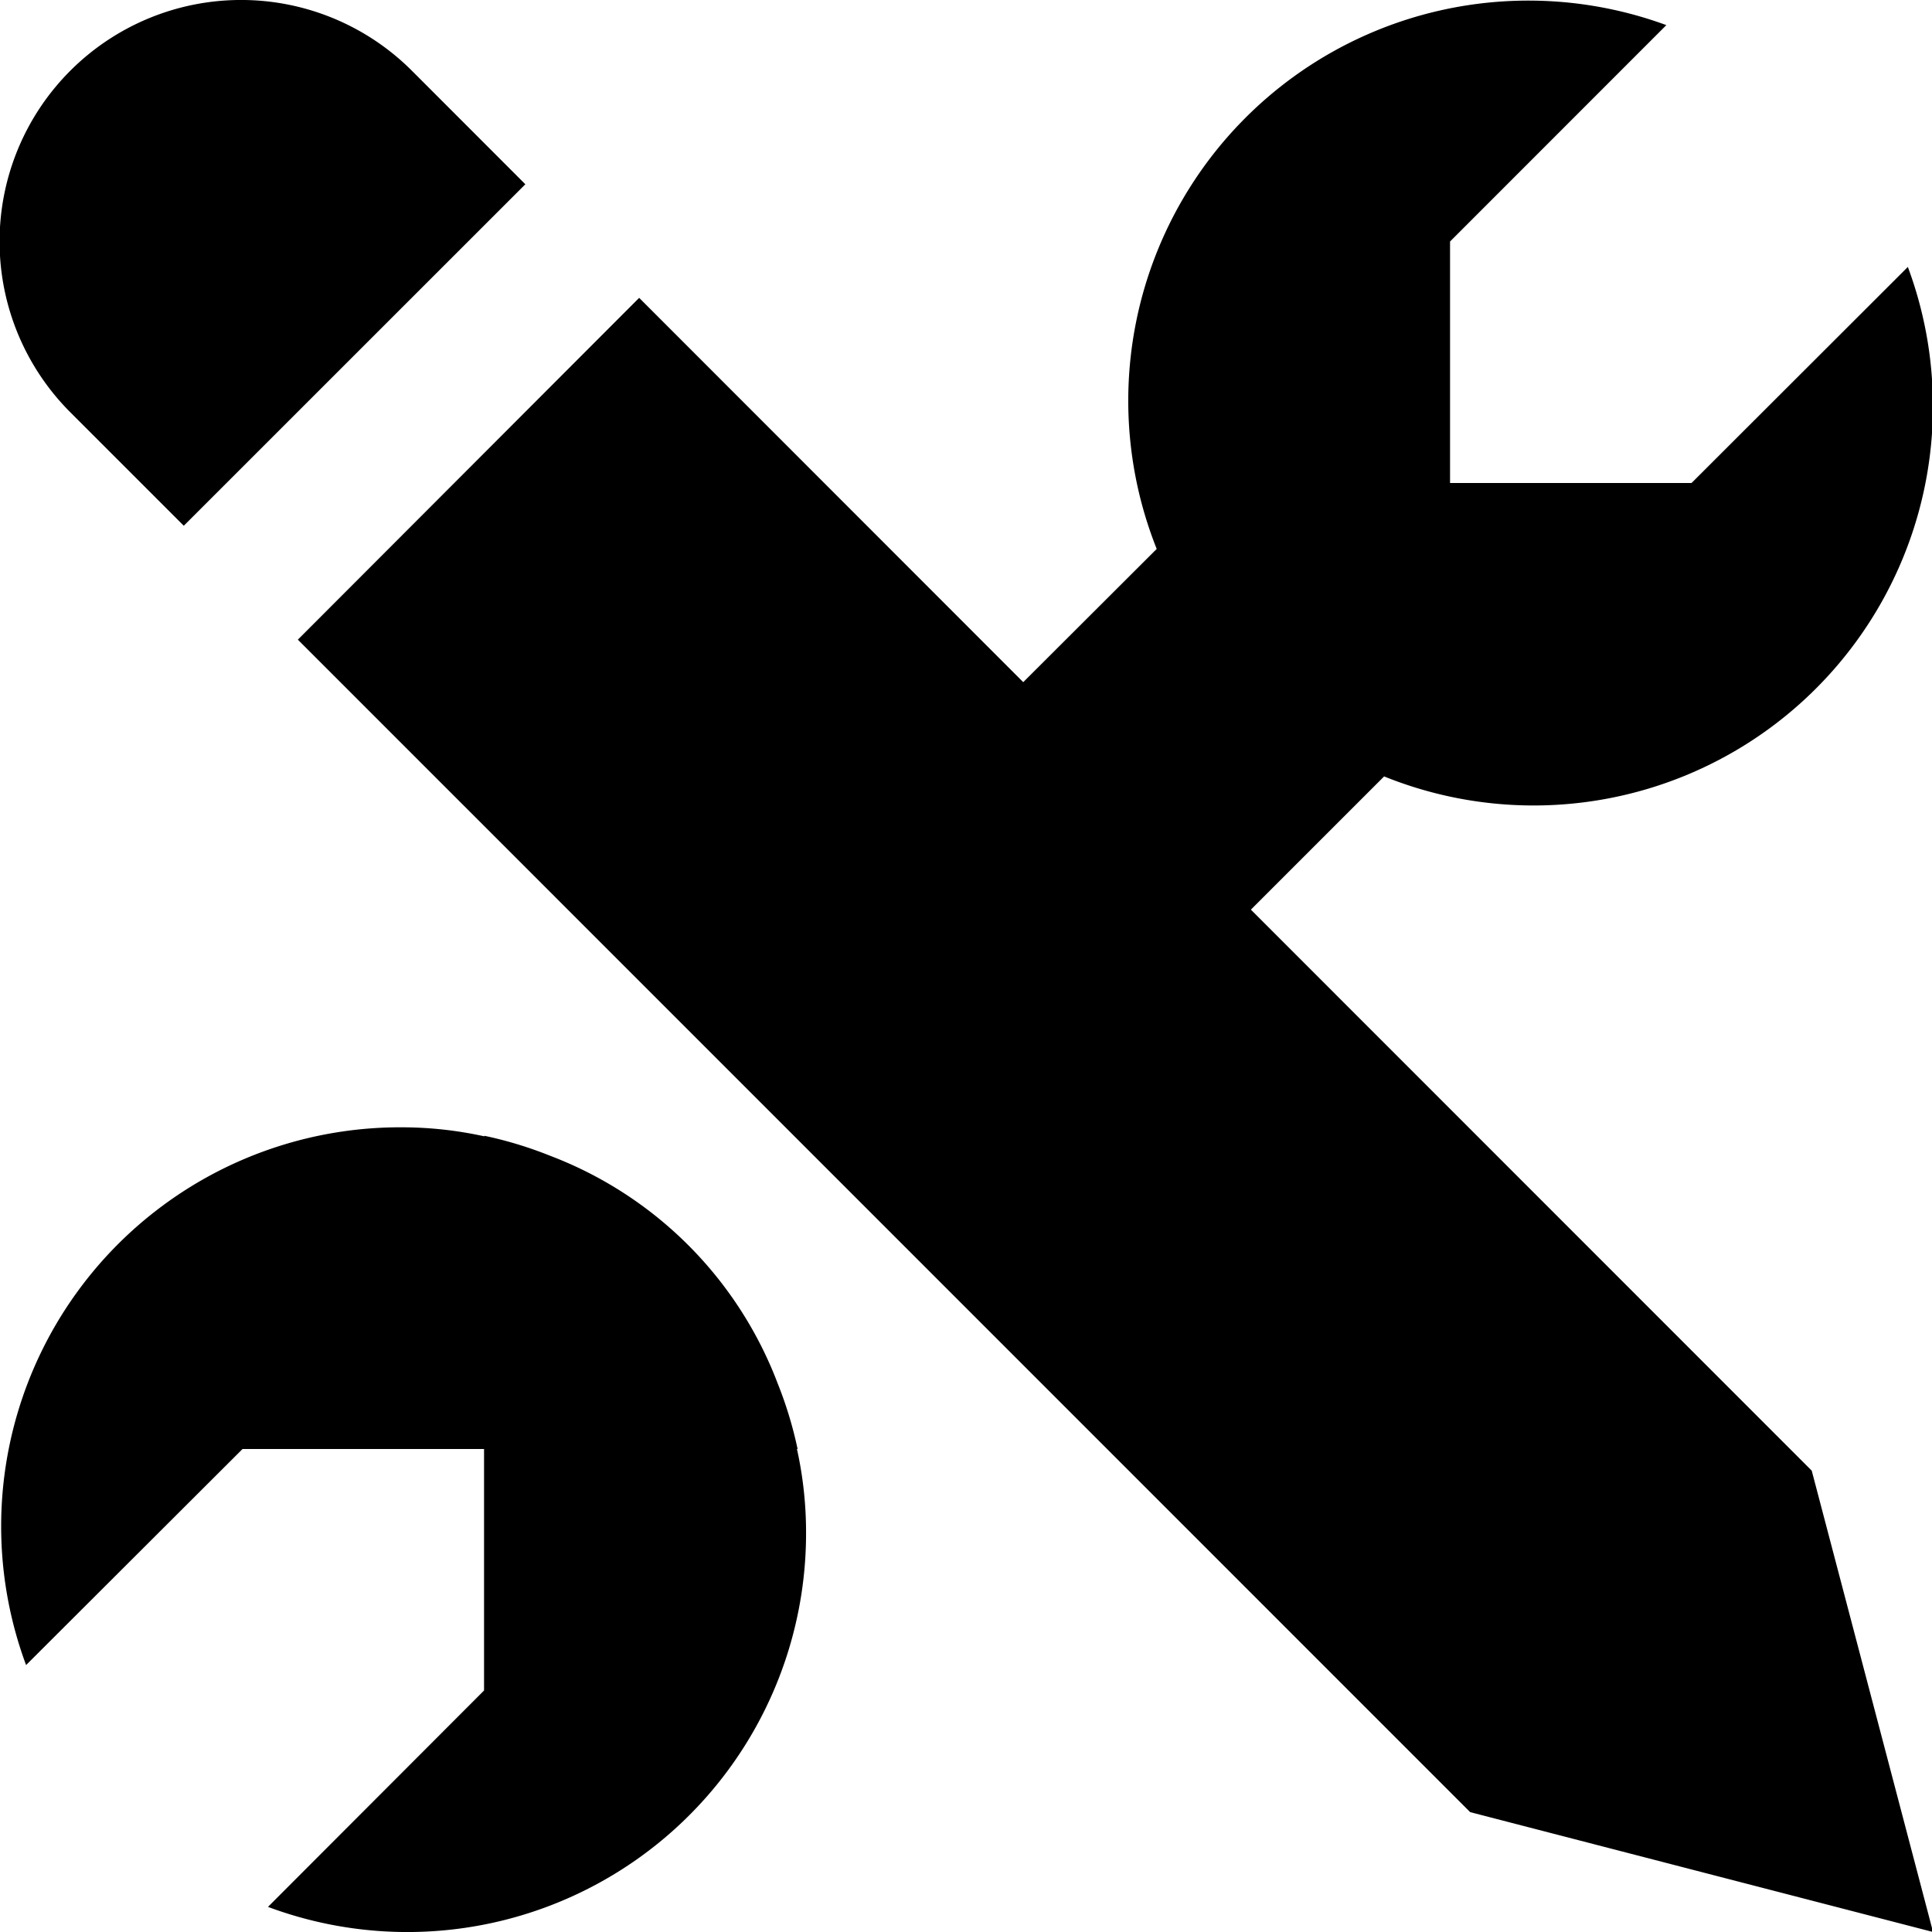
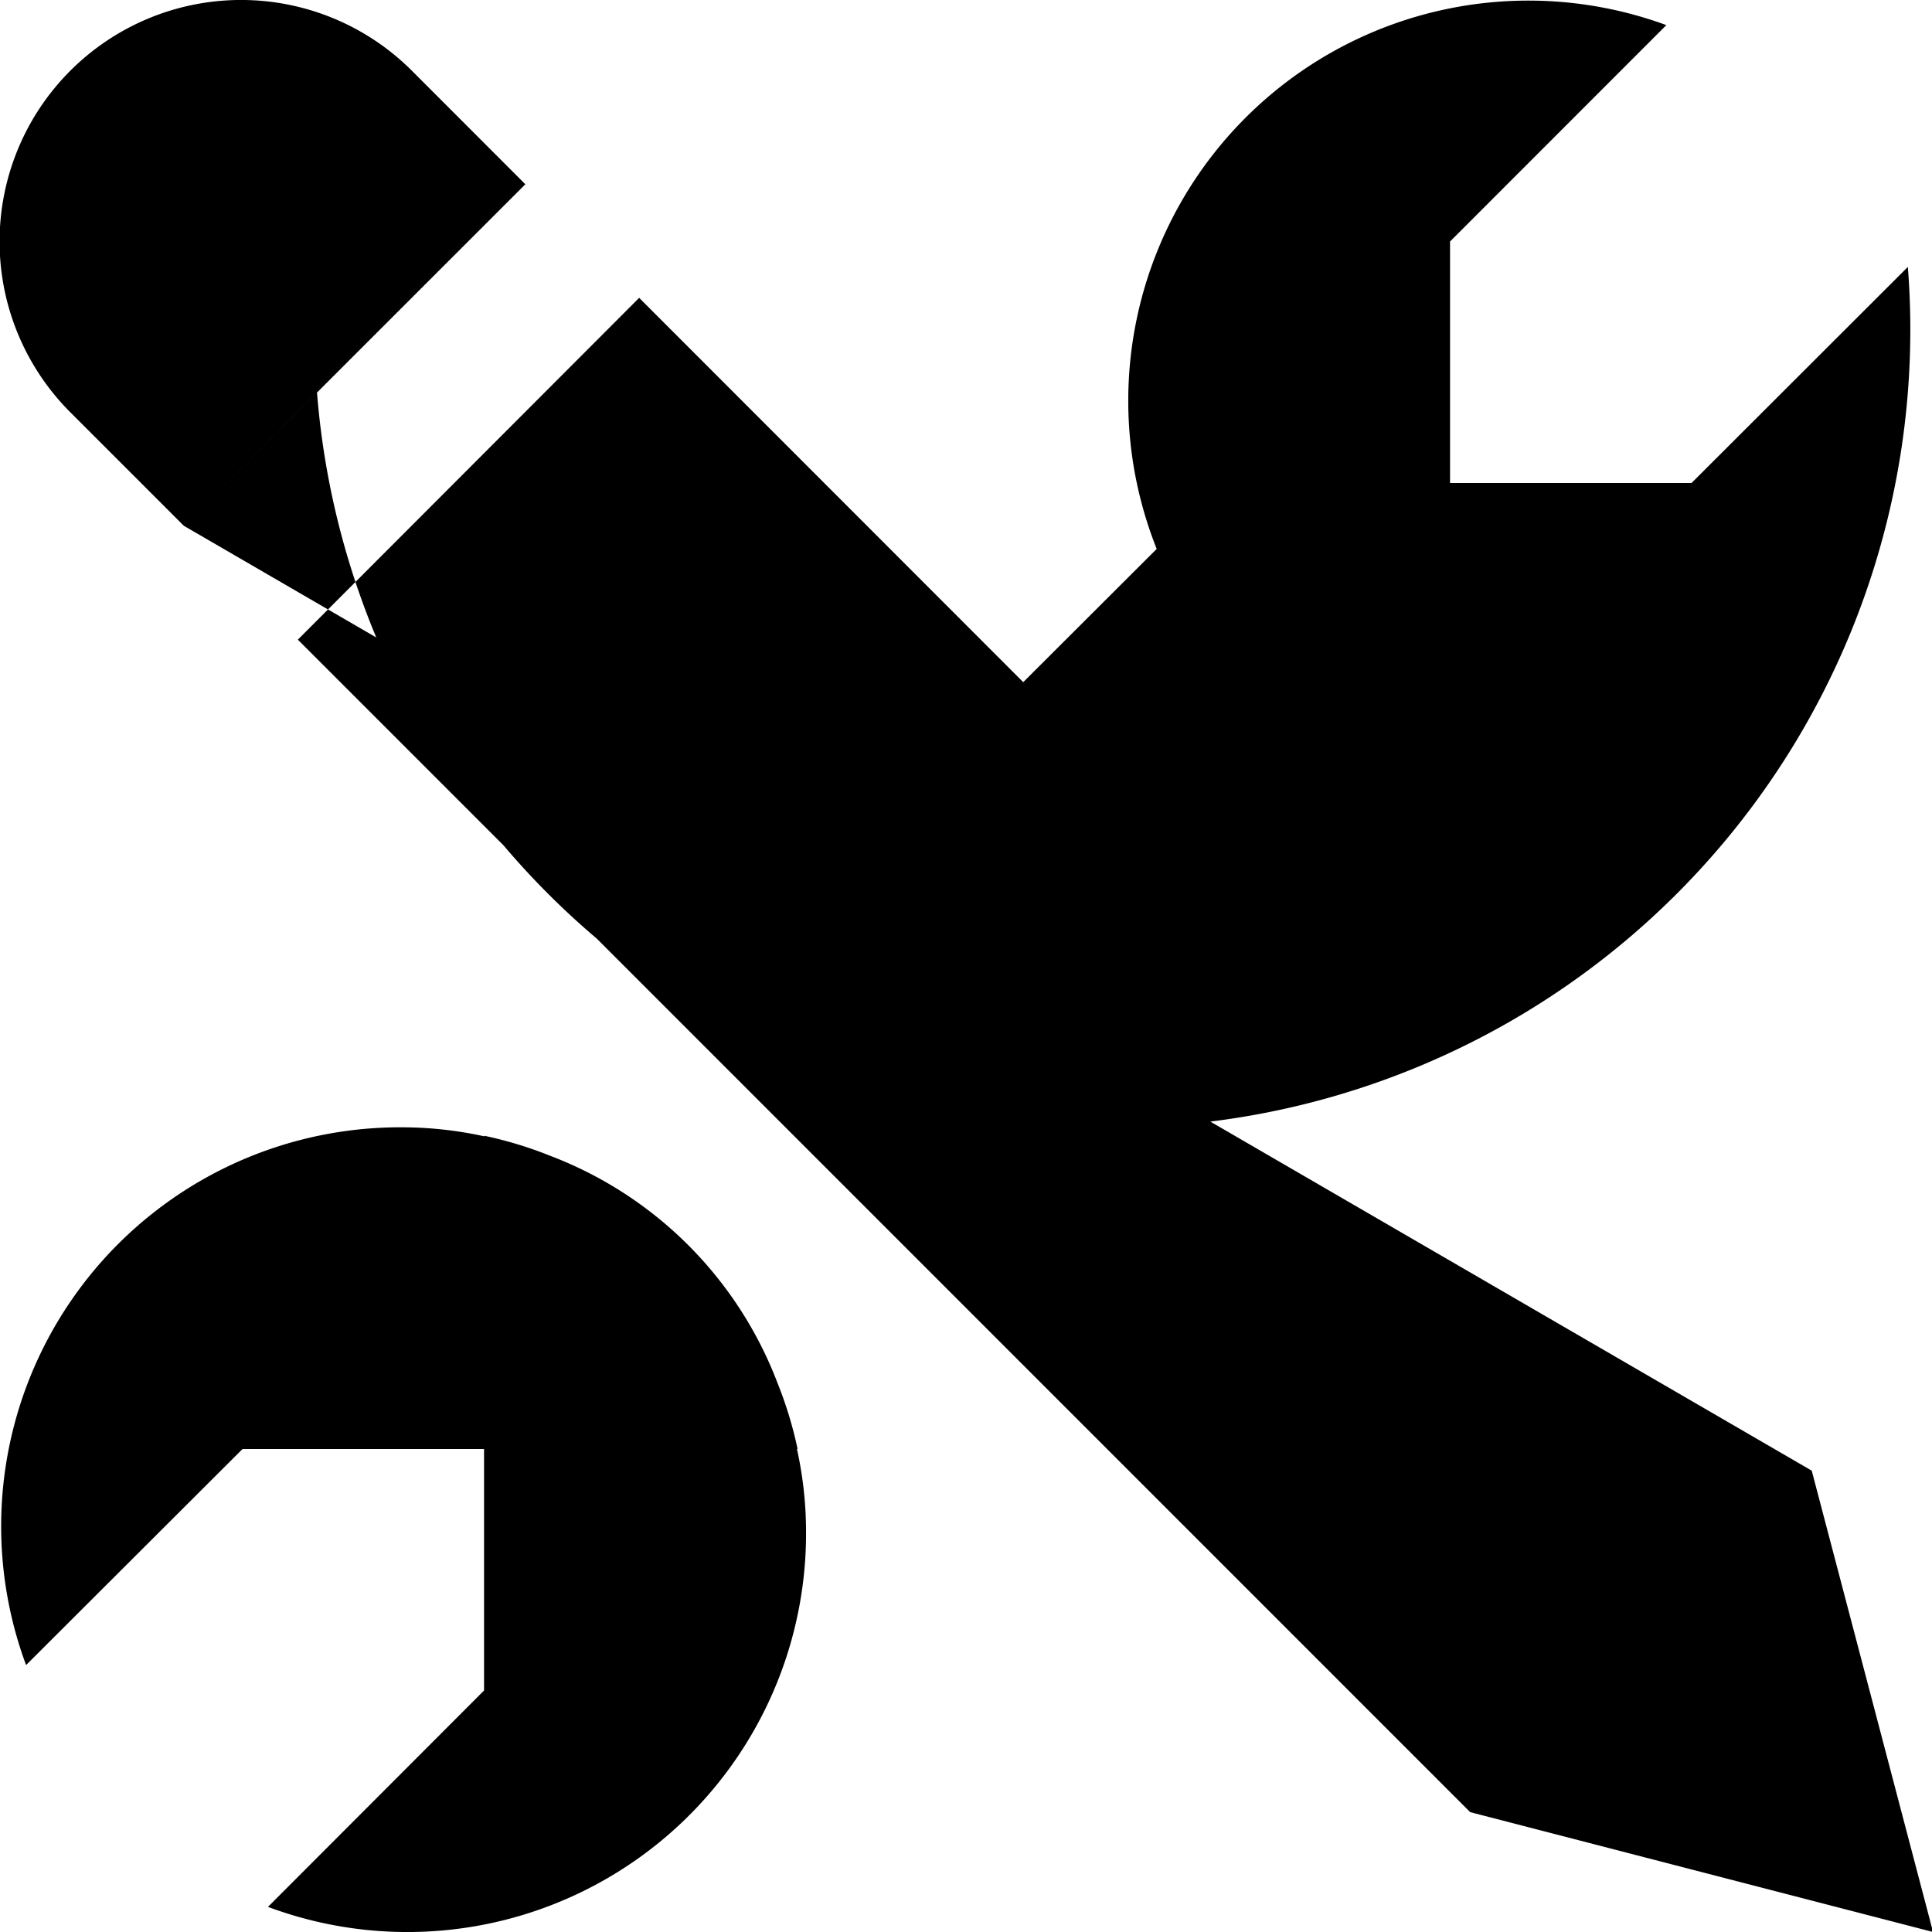
<svg xmlns="http://www.w3.org/2000/svg" width="24" height="24" viewBox="0 0 24 24">
  <title>wrench-pencil</title>
  <g id="wrench-pencil">
-     <path id="wrench-pencil-2" data-name="wrench-pencil" d="M9.908,18a4.945,4.945,0,0,0-.248-.816v0h0a4.877,4.877,0,0,0-2.827-2.827h0a4.945,4.945,0,0,0-.816-.248v.007a4.773,4.773,0,0,0-1-.112A4.956,4.956,0,0,0,.324,20.684L3.013,18h3v3L3.329,23.688A4.953,4.953,0,0,0,10.013,19,4.773,4.773,0,0,0,9.9,18ZM2.283,6.531,6.526,2.289,5.112.874A3,3,0,0,0,.878,5.126ZM15.539,11.3l1.655-1.655A4.96,4.96,0,0,0,23.7,3.316L21.013,6h-3V3L20.7.312a4.971,4.971,0,0,0-6.331,6.507L12.711,8.474,7.94,3.7,3.7,7.946,18.263,22.511,24.013,24l-1.507-5.731Z" />
+     <path id="wrench-pencil-2" data-name="wrench-pencil" d="M9.908,18a4.945,4.945,0,0,0-.248-.816v0h0a4.877,4.877,0,0,0-2.827-2.827h0a4.945,4.945,0,0,0-.816-.248v.007a4.773,4.773,0,0,0-1-.112A4.956,4.956,0,0,0,.324,20.684L3.013,18h3v3L3.329,23.688A4.953,4.953,0,0,0,10.013,19,4.773,4.773,0,0,0,9.9,18ZM2.283,6.531,6.526,2.289,5.112.874A3,3,0,0,0,.878,5.126Zl1.655-1.655A4.96,4.96,0,0,0,23.7,3.316L21.013,6h-3V3L20.7.312a4.971,4.971,0,0,0-6.331,6.507L12.711,8.474,7.94,3.7,3.7,7.946,18.263,22.511,24.013,24l-1.507-5.731Z" />
  </g>
</svg>